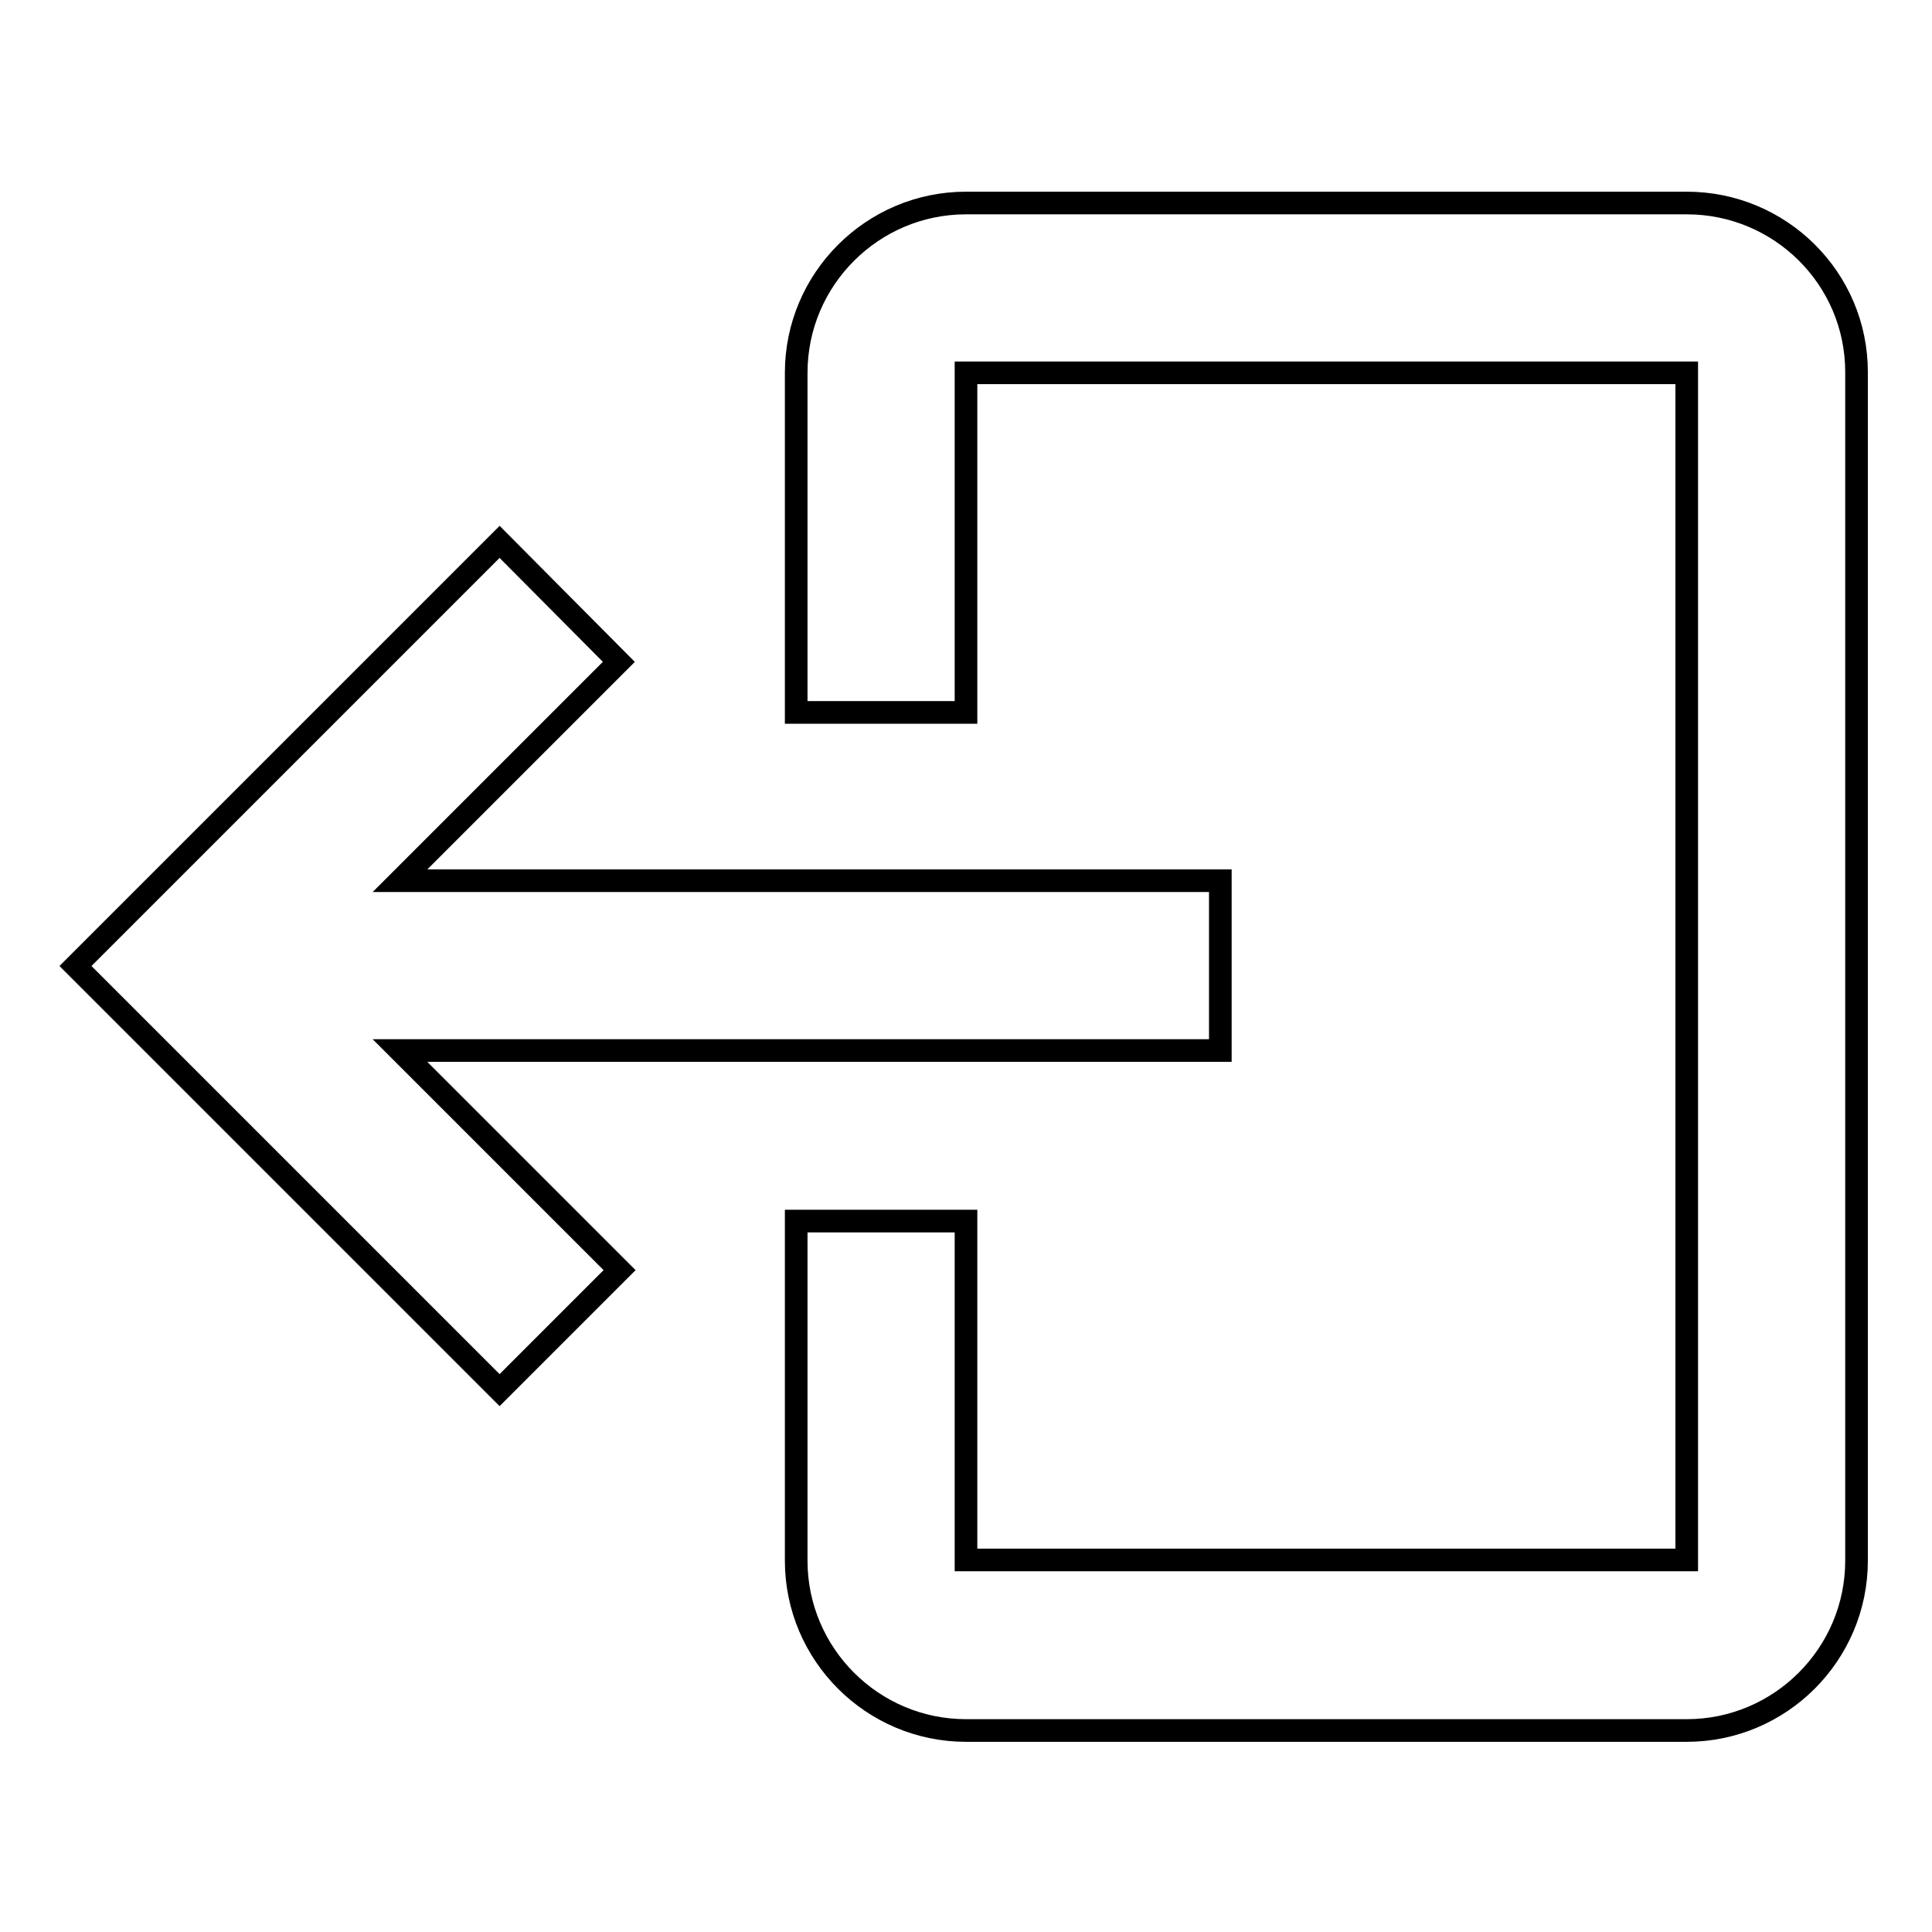
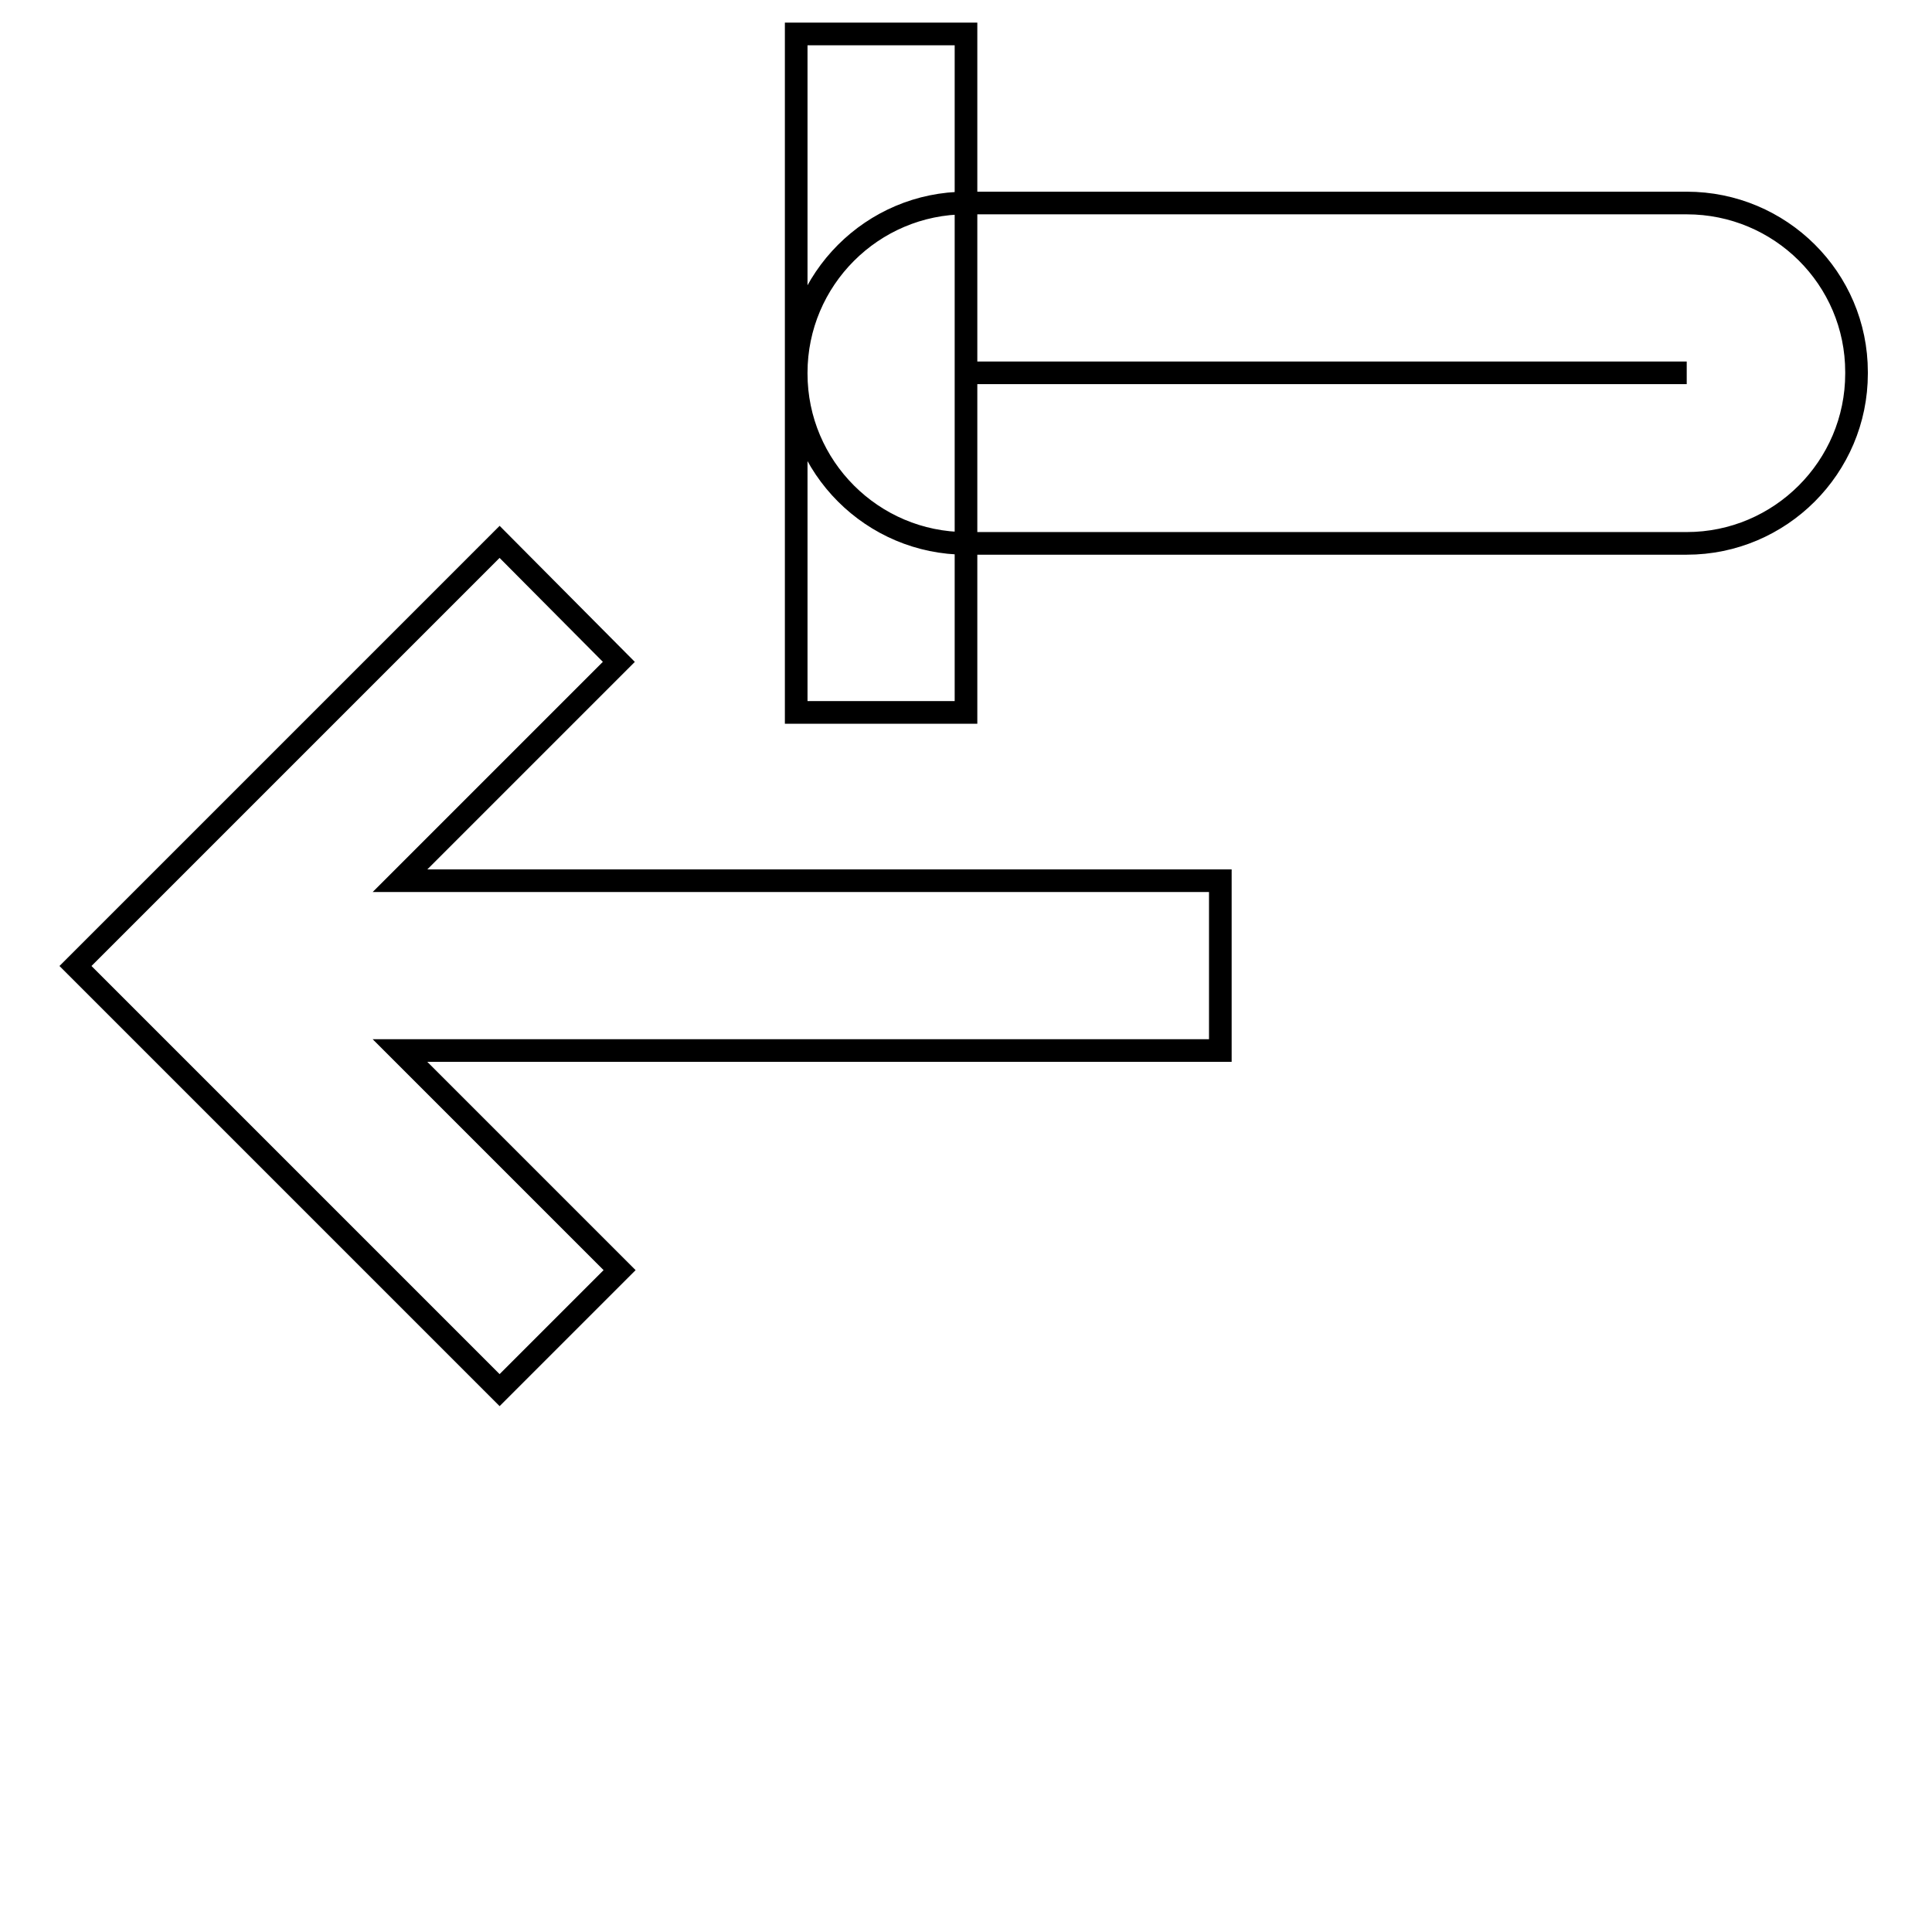
<svg xmlns="http://www.w3.org/2000/svg" version="1.1" x="0px" y="0px" viewBox="0 0 256 256" enable-background="new 0 0 256 256" xml:space="preserve">
  <g>
    <g>
-       <path stroke-width="3" fill-opacity="0" stroke="#000000" d="M53,139.2h108.7v-22.5H53l29-29L66.2,71.8L10,128l56.2,56.2l15.9-15.9L53,139.2z M223.5,26.9H128c-12.4,0-22.5,10.1-22.5,22.5v45H128v-45h95.5v157.3H128v-44.9h-22.5v45c0,12.4,10.1,22.5,22.5,22.5h95.5c12.4,0,22.5-10.1,22.5-22.5V49.3C246,36.9,235.9,26.9,223.5,26.9z" />
+       <path stroke-width="3" fill-opacity="0" stroke="#000000" d="M53,139.2h108.7v-22.5H53l29-29L66.2,71.8L10,128l56.2,56.2l15.9-15.9L53,139.2z M223.5,26.9H128c-12.4,0-22.5,10.1-22.5,22.5v45H128v-45h95.5H128v-44.9h-22.5v45c0,12.4,10.1,22.5,22.5,22.5h95.5c12.4,0,22.5-10.1,22.5-22.5V49.3C246,36.9,235.9,26.9,223.5,26.9z" />
    </g>
  </g>
</svg>